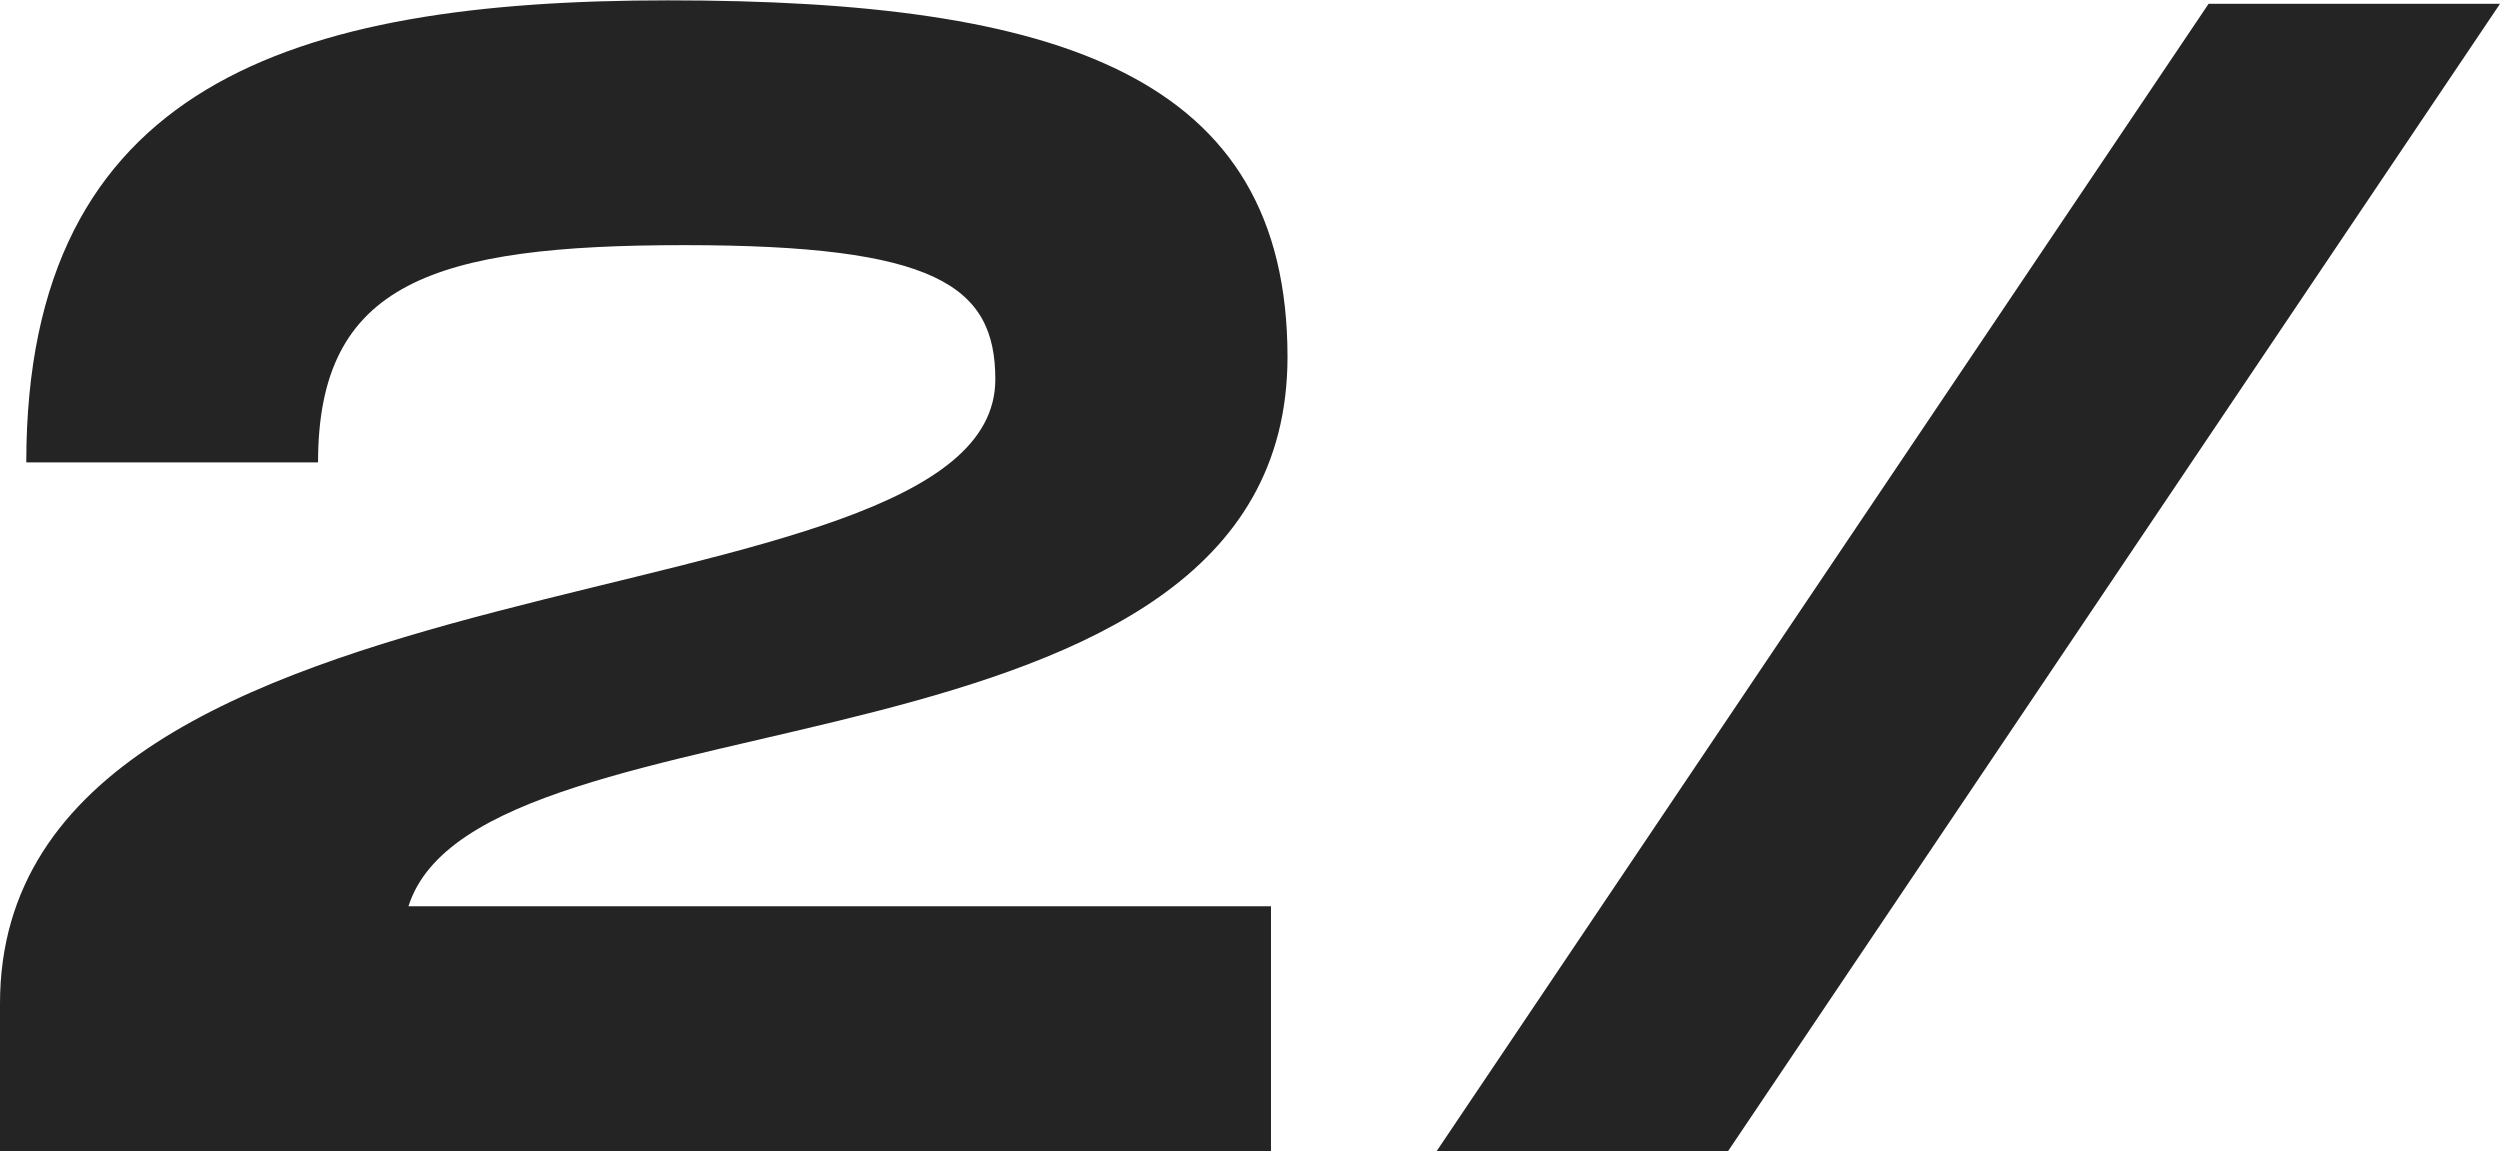
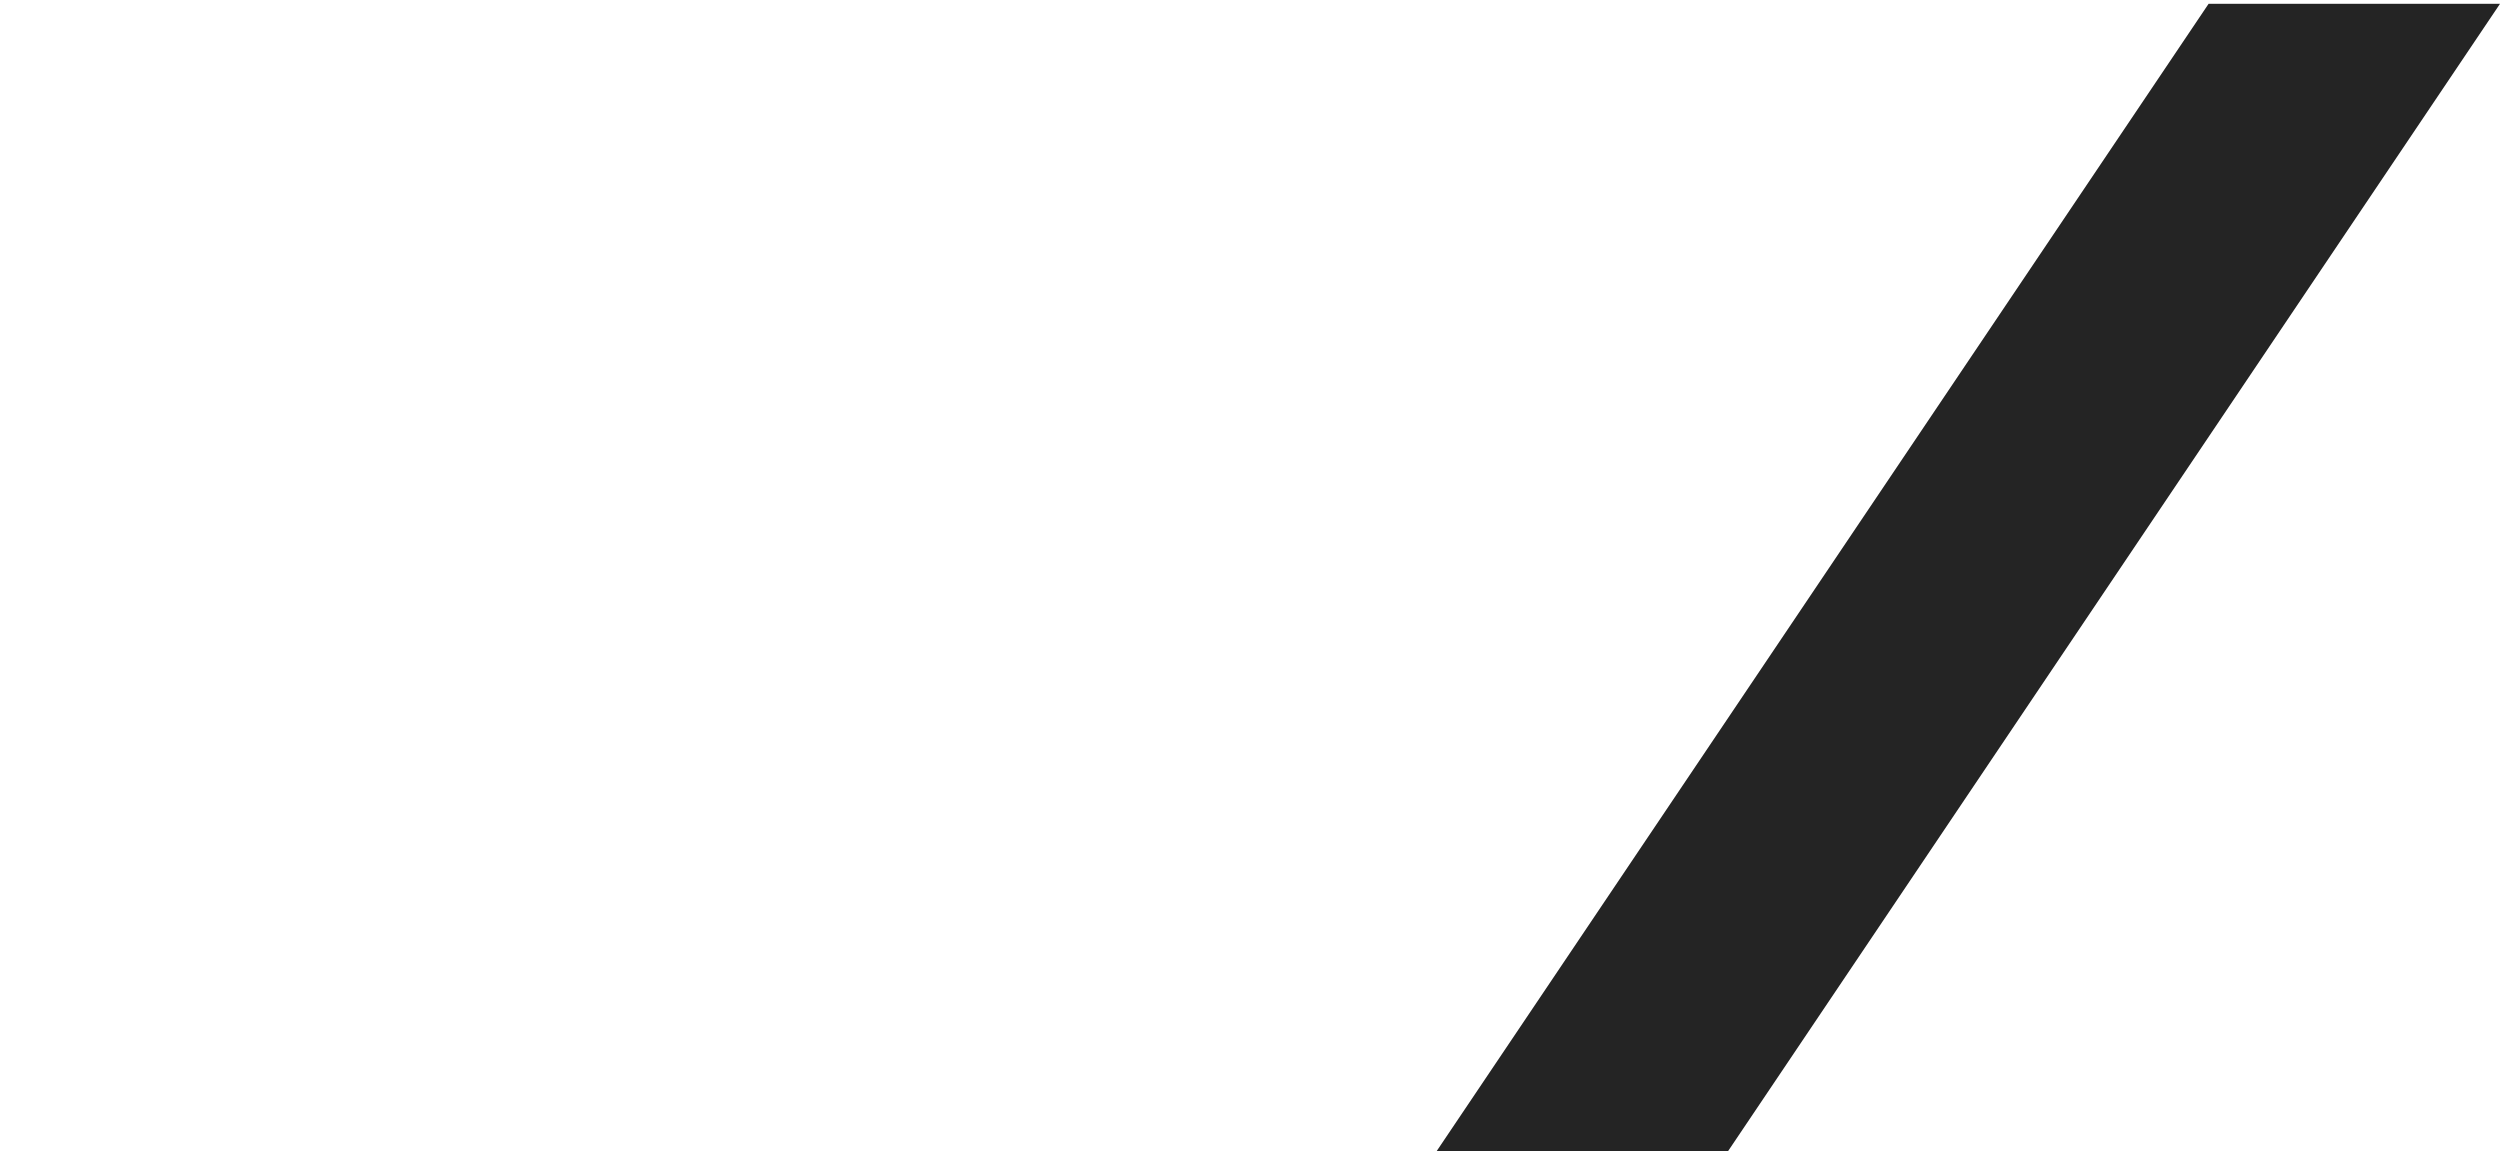
<svg xmlns="http://www.w3.org/2000/svg" viewBox="0 0 353.88 162.93">
  <defs>
    <style>.a{fill:#242424;}</style>
  </defs>
  <polygon class="a" points="312.63 0.54 353.88 0.54 244.62 162.93 203.37 162.93 312.63 0.54" />
-   <path class="a" d="M1035.69,432.6h122.09v34.65H977.87V446.37c0-66.78,140.89-51.86,140.89-88.35,0-13.31-8.49-19-44-19s-51.87,5.28-51.87,30.75h-41.3c0-53.47,37.63-65.4,90.87-65.4,55.3,0,87.66,10.56,87.66,50.49C1160.07,417,1045.79,400.7,1035.69,432.6Z" transform="translate(-977.87 -304.32)" />
</svg>